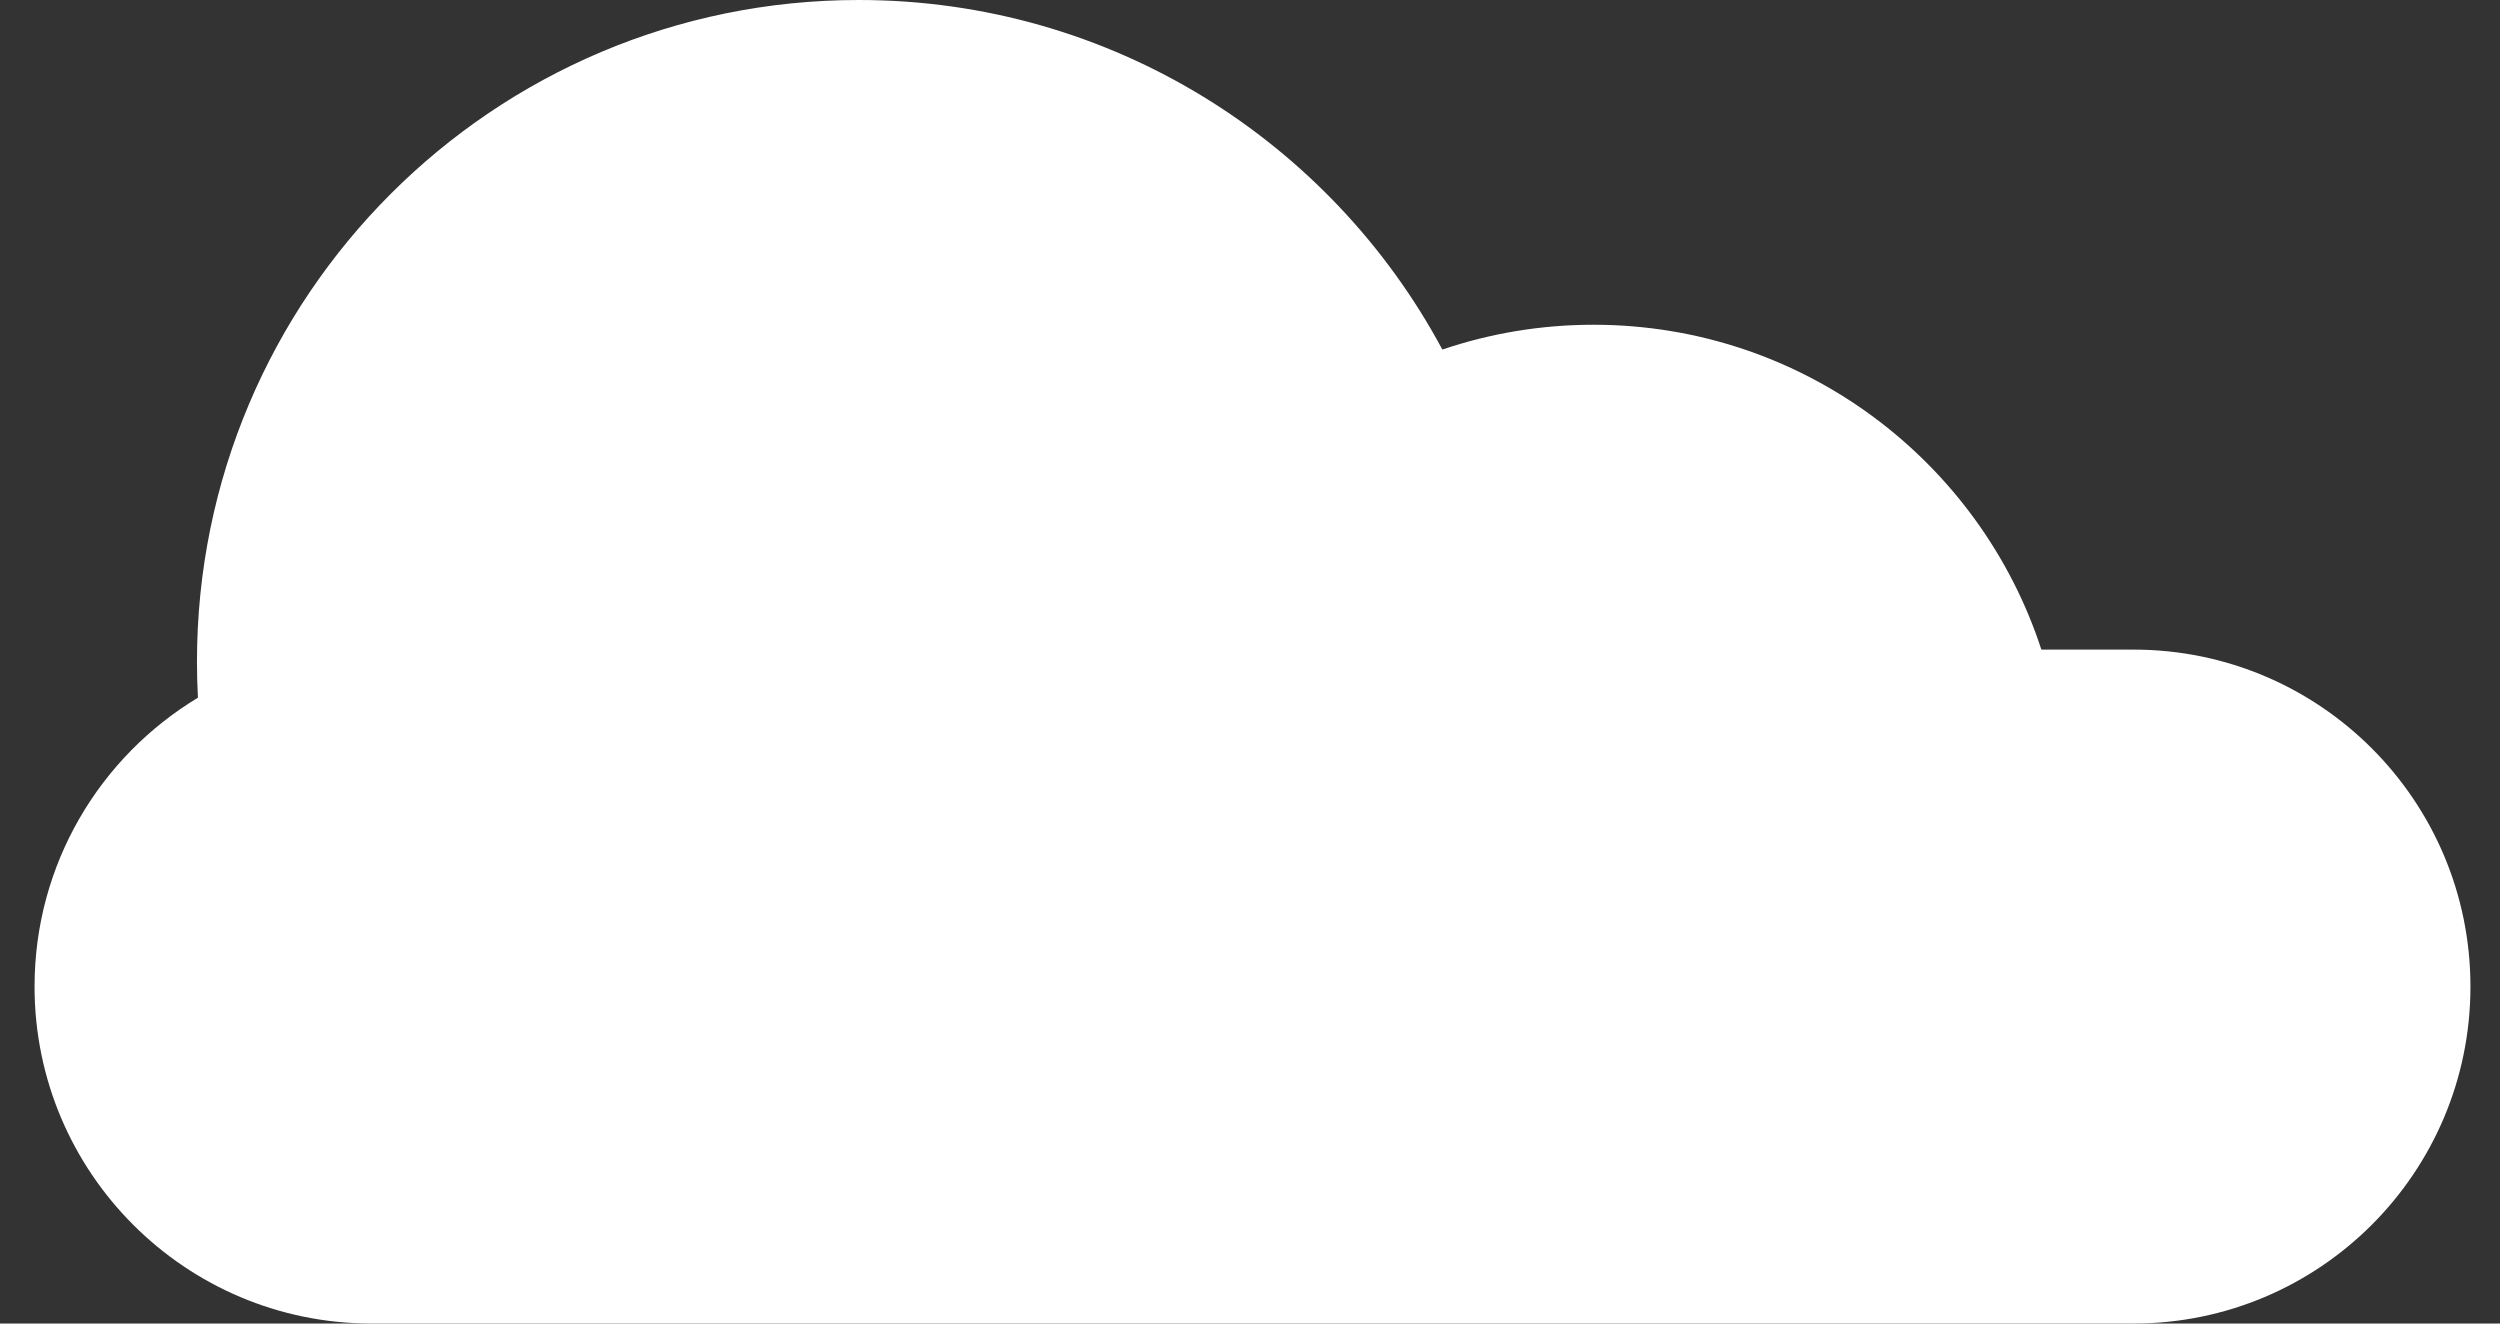
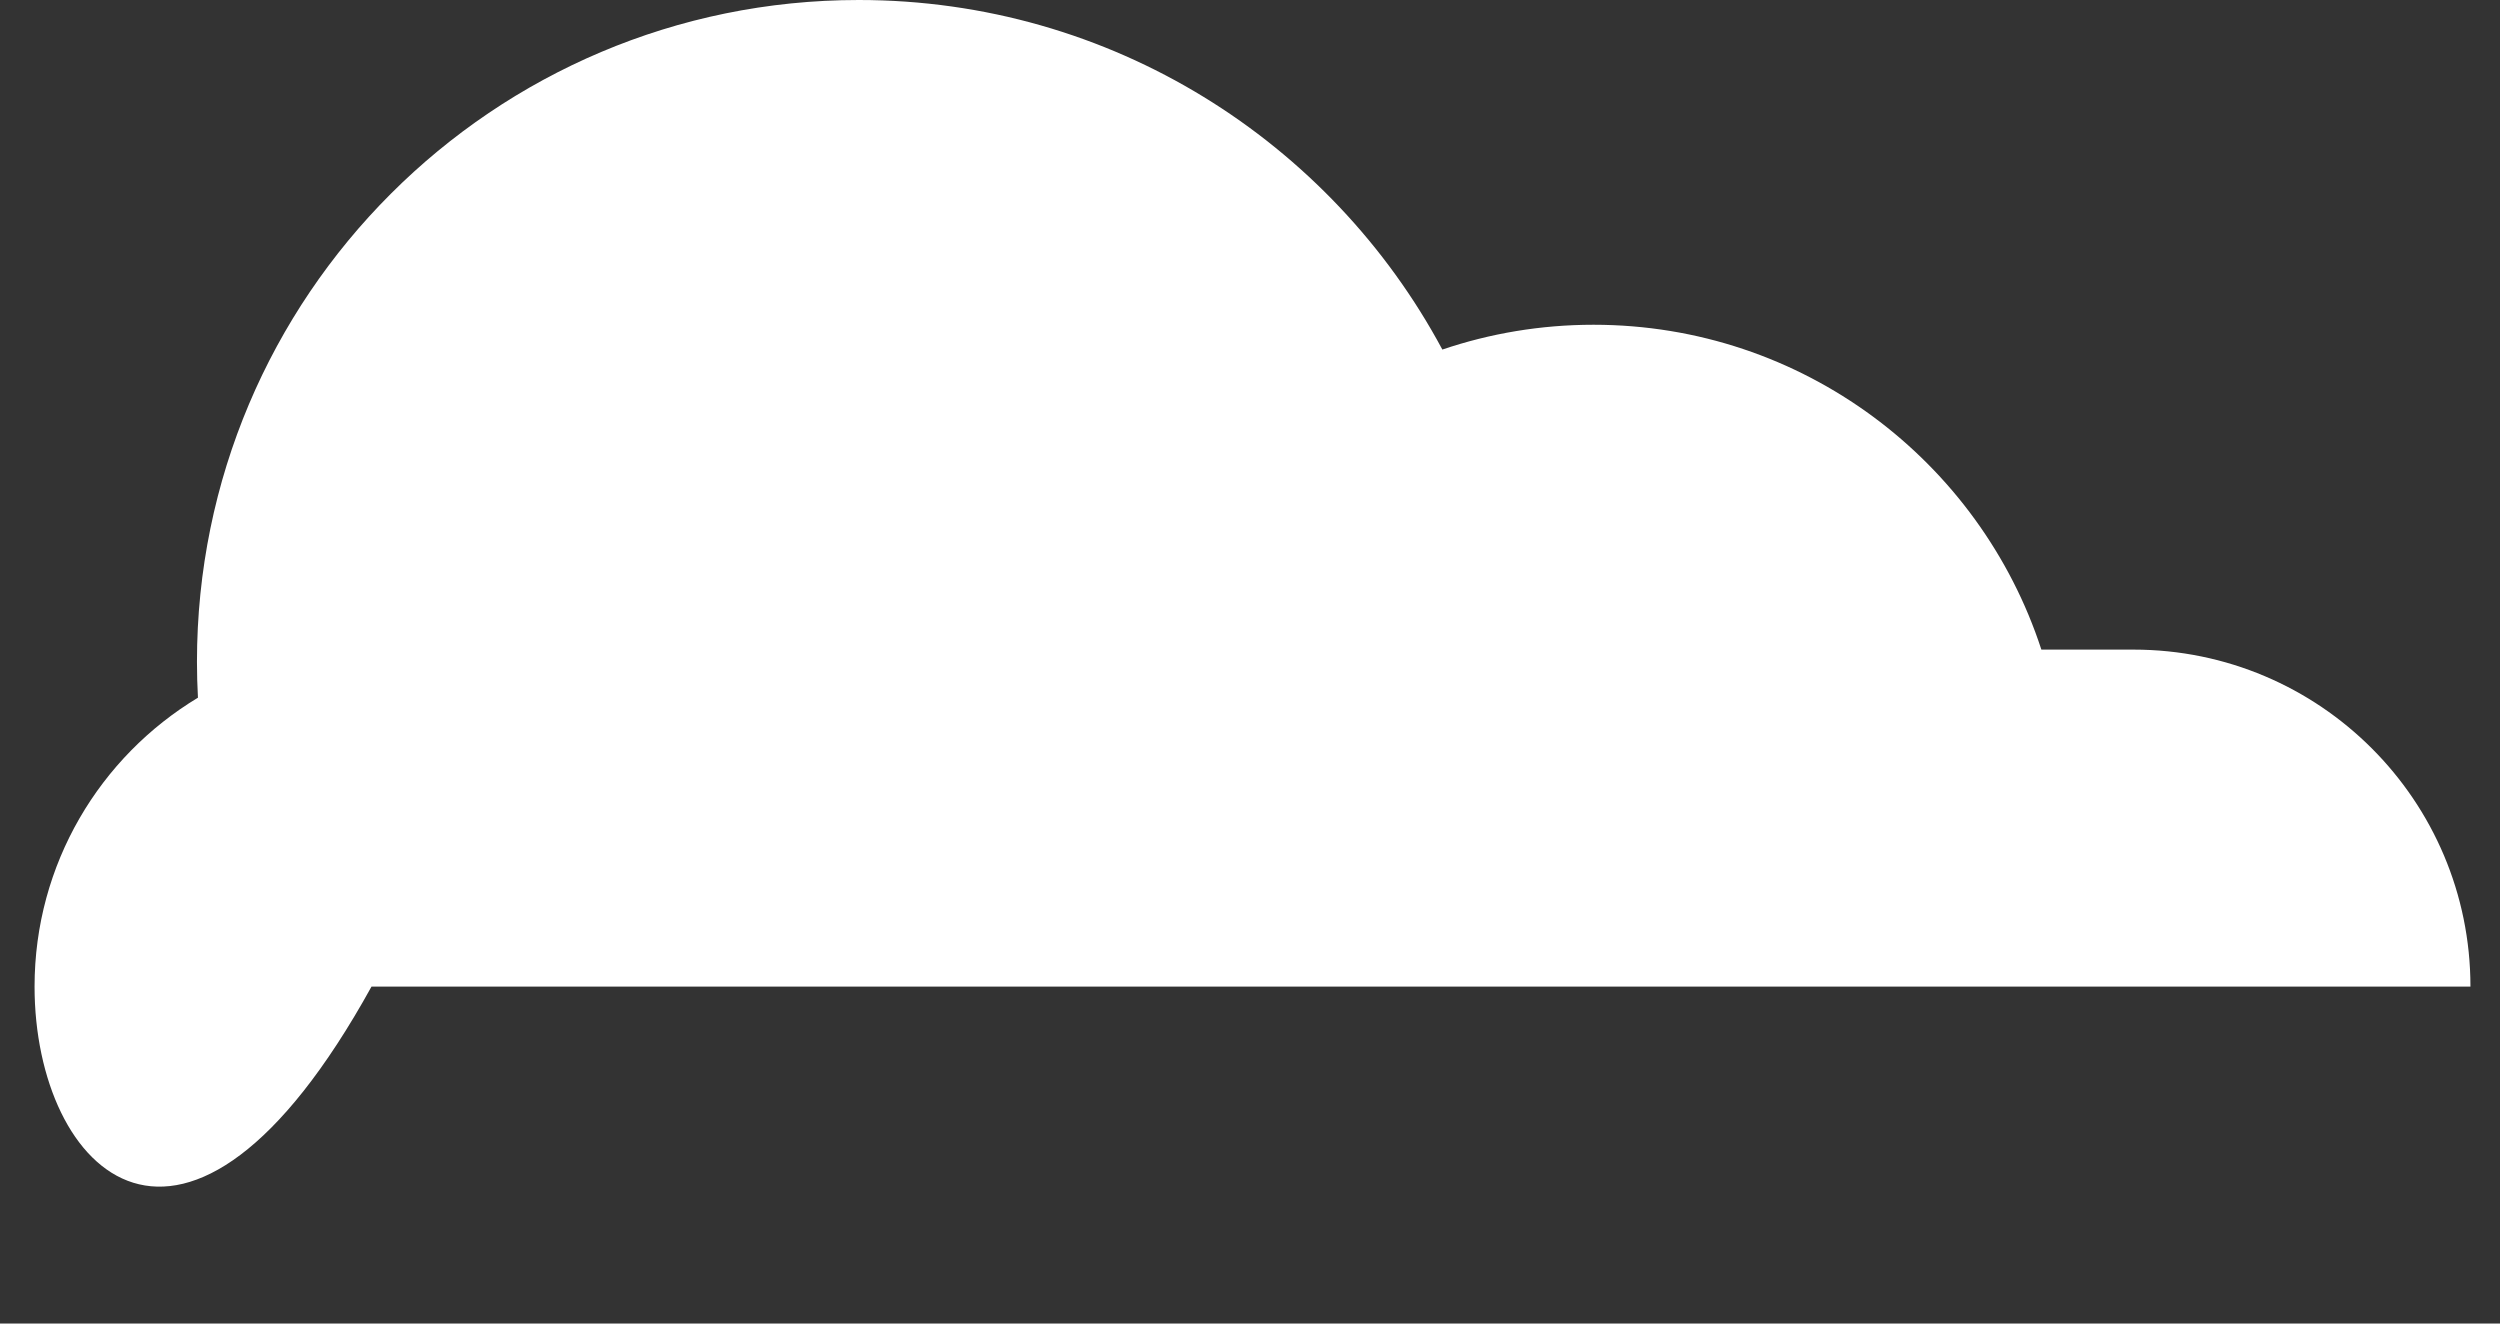
<svg xmlns="http://www.w3.org/2000/svg" width="51" height="27" viewBox="0 0 51 27" fill="none">
  <rect x="0" y="0" width="51" height="27" fill="#333333" stroke="none" />
-   <path fill-rule="evenodd" clip-rule="evenodd" d="M4.038 14.233C4.025 13.991 4.018 13.746 4.018 13.5C4.018 6.044 10.062 0 17.518 0C22.67 0 27.148 2.887 29.424 7.131C30.392 6.803 31.429 6.625 32.508 6.625C36.773 6.625 40.39 9.405 41.644 13.252H43.523C47.319 13.252 50.397 16.33 50.397 20.126C50.397 23.923 47.319 27 43.523 27H7.579C3.783 27 0.705 23.923 0.705 20.126C0.705 17.625 2.041 15.436 4.038 14.233Z" fill="white" />
+   <path fill-rule="evenodd" clip-rule="evenodd" d="M4.038 14.233C4.025 13.991 4.018 13.746 4.018 13.5C4.018 6.044 10.062 0 17.518 0C22.67 0 27.148 2.887 29.424 7.131C30.392 6.803 31.429 6.625 32.508 6.625C36.773 6.625 40.39 9.405 41.644 13.252H43.523C47.319 13.252 50.397 16.33 50.397 20.126H7.579C3.783 27 0.705 23.923 0.705 20.126C0.705 17.625 2.041 15.436 4.038 14.233Z" fill="white" />
</svg>